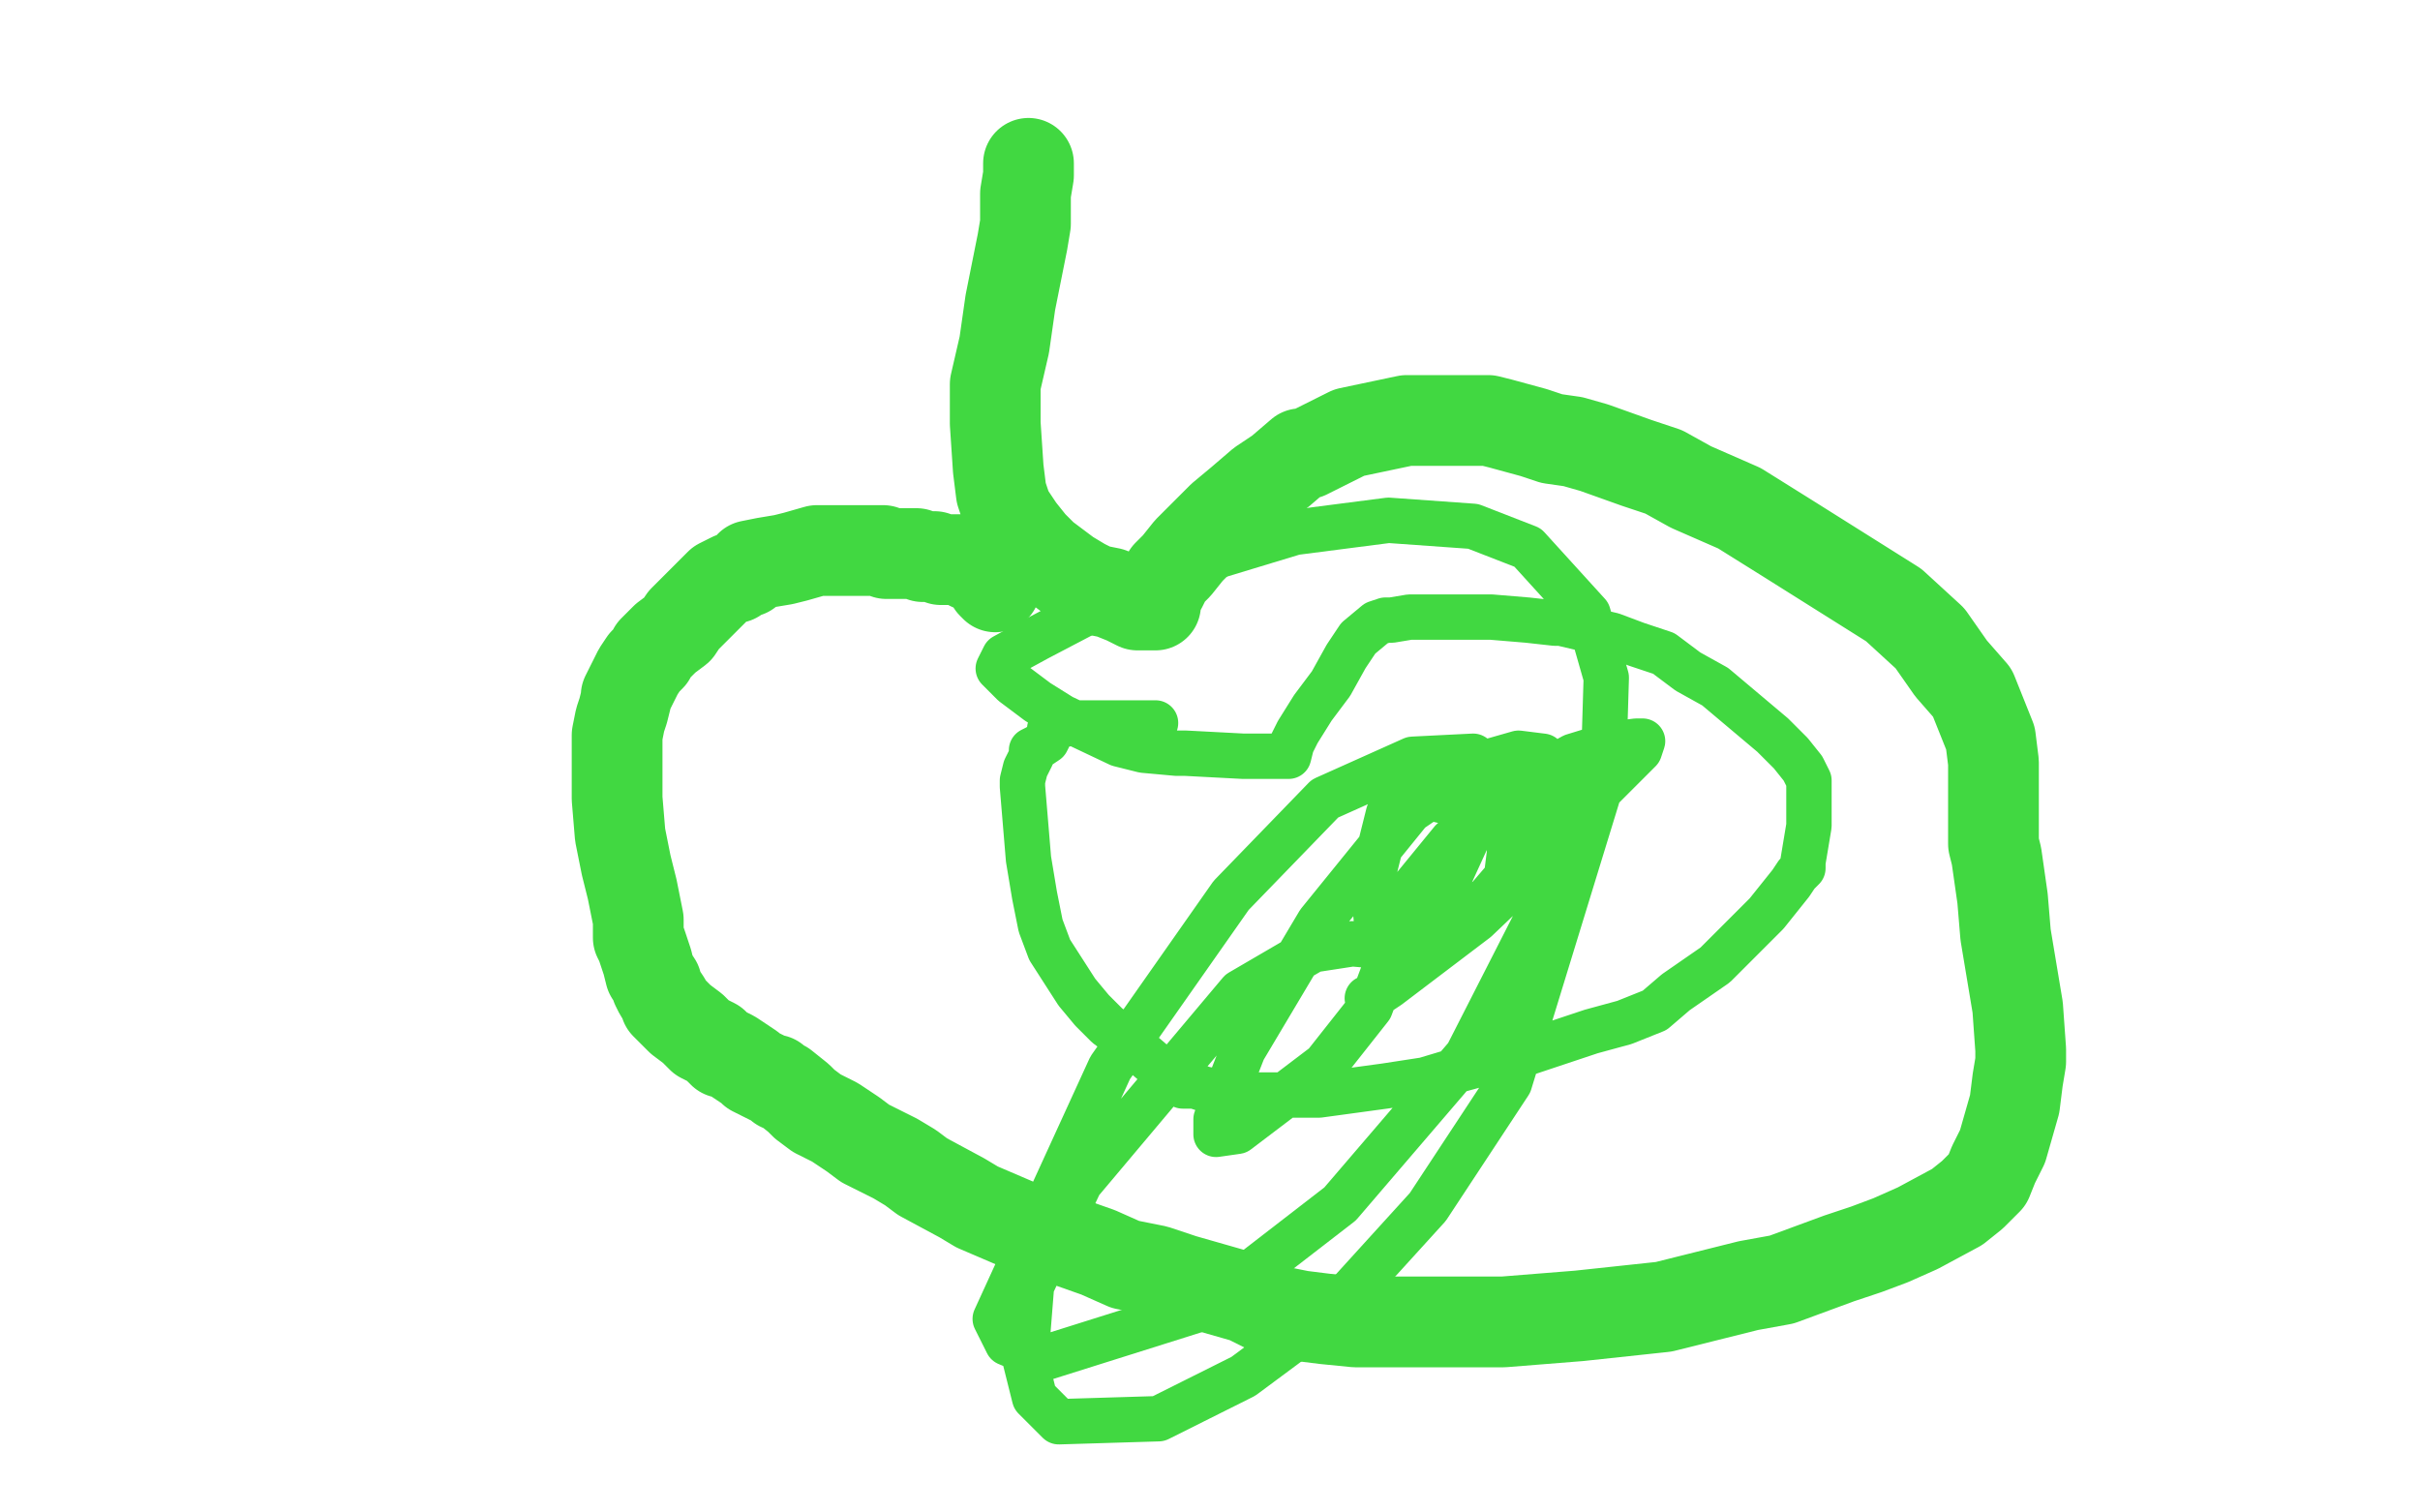
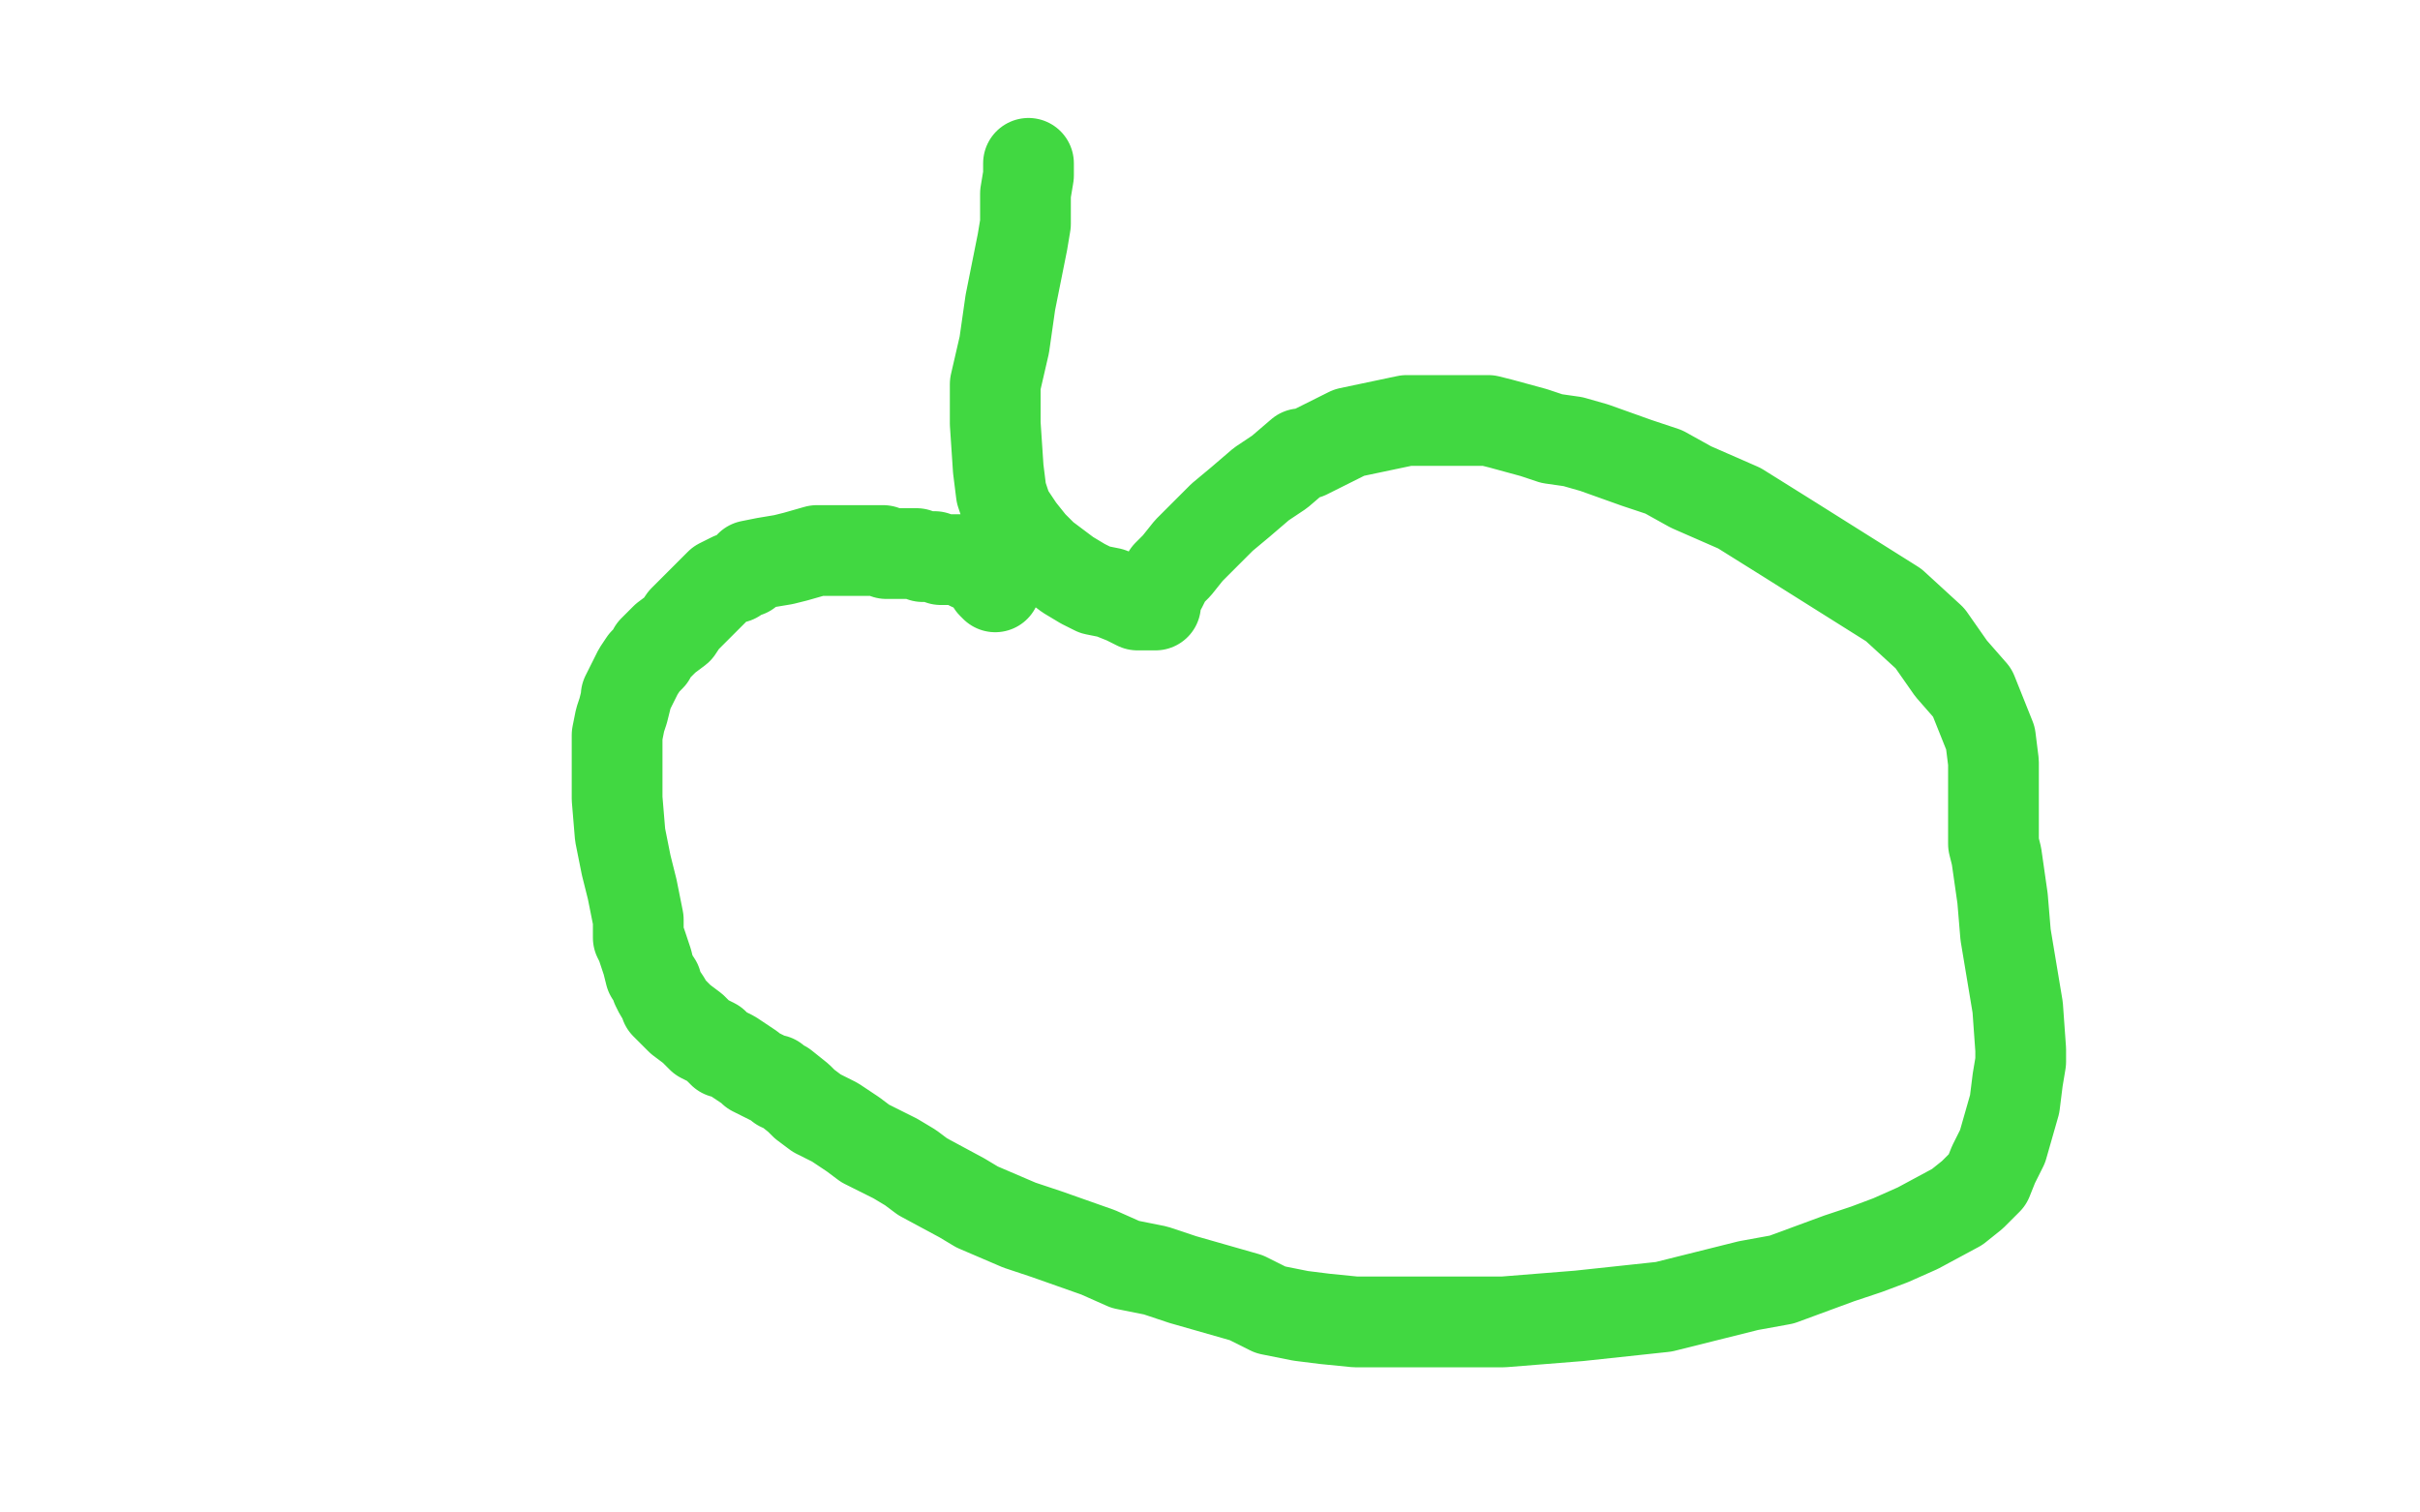
<svg xmlns="http://www.w3.org/2000/svg" width="800" height="500" version="1.1" style="stroke-antialiasing: false">
  <desc>This SVG has been created on https://colorillo.com/</desc>
-   <rect x="0" y="0" width="800" height="500" style="fill: rgb(255,255,255); stroke-width:0" />
  <polyline points="329,193 329,194 329,194 328,193 328,192 328,191 328,190 327,189 325,187 324,187 323,187 322,187 321,187 319,186 317,185 316,185 314,185 313,185 312,185 311,185 309,184 308,184 306,184 305,184 303,183 302,183 300,183 299,183 297,183 296,183 295,183 294,183 293,183 292,182 291,182 289,182 288,182 285,182 284,182 282,182 280,182 273,182 272,182 270,182 263,184 259,185 253,186 248,187 247,189 246,189 243,191 242,191 238,193 236,195 234,197 232,199 230,201 226,205 224,208 220,211 218,213 216,215 215,217 213,219 211,222 210,224 207,230 207,231 206,235 205,238 204,243 204,244 204,247 204,248 204,249 204,251 204,264 205,276 207,286 209,294 211,304 211,305 211,310 212,312 214,318 215,322 217,325 217,326 218,328 220,331 220,332 221,333 223,335 225,337 229,340 232,343 236,345 239,348 240,348 242,349 245,351 248,353 249,354 253,356 255,357 256,357 258,359 259,359 264,363 266,365 270,368 276,371 282,375 286,378 296,383 301,386 305,389 318,396 323,399 330,402 337,405 346,408 363,414 372,418 382,420 391,423 412,429 420,433 430,435 438,436 448,437 452,437 457,437 462,437 472,437 488,437 491,437 497,437 522,435 550,432 566,428 578,425 589,423 608,416 617,413 625,410 634,406 647,399 652,395 657,390 659,385 662,379 666,365 667,357 668,351 668,349 668,347 667,333 665,321 663,309 662,297 660,283 659,279 659,277 659,275 659,268 659,256 659,255 659,252 658,244 652,229 645,221 638,211 626,200 591,178 575,168 559,161 550,156 541,153 527,148 520,146 513,145 507,143 496,140 492,139 490,139 484,139 483,139 479,139 472,139 468,139 465,139 446,143 440,146 436,148 432,150 430,150 423,156 417,160 410,166 404,171 393,182 389,187 386,190 384,194 383,194 382,197 382,198 382,199 382,200 381,200 380,200 376,200 372,198 367,196 362,195 358,193 353,190 345,184 341,180 337,175 333,169 331,163 330,155 329,140 329,127 332,114 334,100 338,80 339,74 339,72 339,70 339,64 340,58 340,57 340,56 340,55 340,54" style="fill: none; stroke: #41d841; stroke-width: 30; stroke-linejoin: round; stroke-linecap: round; stroke-antialiasing: false; stroke-antialias: 0; opacity: 1.0" />
-   <polyline points="382,239 381,239 381,239 380,239 380,239 378,239 378,239 375,239 375,239 370,239 370,239 357,239 357,239 355,239 355,239 348,240 347,241 347,243 346,245 343,247 341,248 341,250 339,254 338,258 338,260 340,284 342,296 344,306 347,314 356,328 361,334 366,339 370,342 375,346 382,352 385,355 389,357 390,358 391,359 395,359 398,360 403,361 411,362 420,362 423,362 436,362 458,359 471,357 481,354 492,351 505,348 526,341 537,338 547,334 554,328 567,319 573,313 578,308 584,302 592,292 594,289 596,287 596,285 598,273 598,271 598,268 598,261 598,260 598,258 596,254 592,249 586,243 567,227 558,222 550,216 541,213 533,210 516,206 514,206 505,205 493,204 491,204 488,204 484,204 480,204 468,204 466,204 460,205 459,205 458,205 455,206 449,211 445,217 440,226 434,234 429,242 427,246 426,250 425,250 421,250 418,250 415,250 411,250 392,249 389,249 378,248 370,246 351,237 343,232 335,226 332,223 330,221 332,217 343,211 364,200 395,186 428,176 459,172 487,174 505,181 525,203 531,224 530,257 499,358 472,399 442,432 411,455 383,469 350,470 342,462 339,450 341,425 357,391 410,328 434,314 447,312 459,313 459,314 459,317 453,333 438,352 409,374 402,375 402,370 411,347 436,305 466,268 488,253 502,249 510,250 516,271 511,298 485,349 443,398 399,432 345,449 333,444 329,436 367,353 407,296 438,264 467,251 487,250 512,268 516,279 516,287 514,293 511,296 509,299 509,291 512,279 520,264 524,256 528,251 528,249 530,247 529,250 524,255 518,259 512,262 506,264 504,264 501,264 497,264 492,265 490,267 486,275 475,299 471,308 466,315 463,318 461,319 457,313 455,304 454,293 454,289 459,269 464,266 471,264 474,264 495,269 499,275 499,282 498,290 492,297 485,302 473,305 465,304 462,300 480,278 502,260 520,250 533,246 541,245 543,245 542,248 530,260 509,284 488,304 459,326 453,330 452,330" style="fill: none; stroke: #41d841; stroke-width: 15; stroke-linejoin: round; stroke-linecap: round; stroke-antialiasing: false; stroke-antialias: 0; opacity: 1.0" />
</svg>